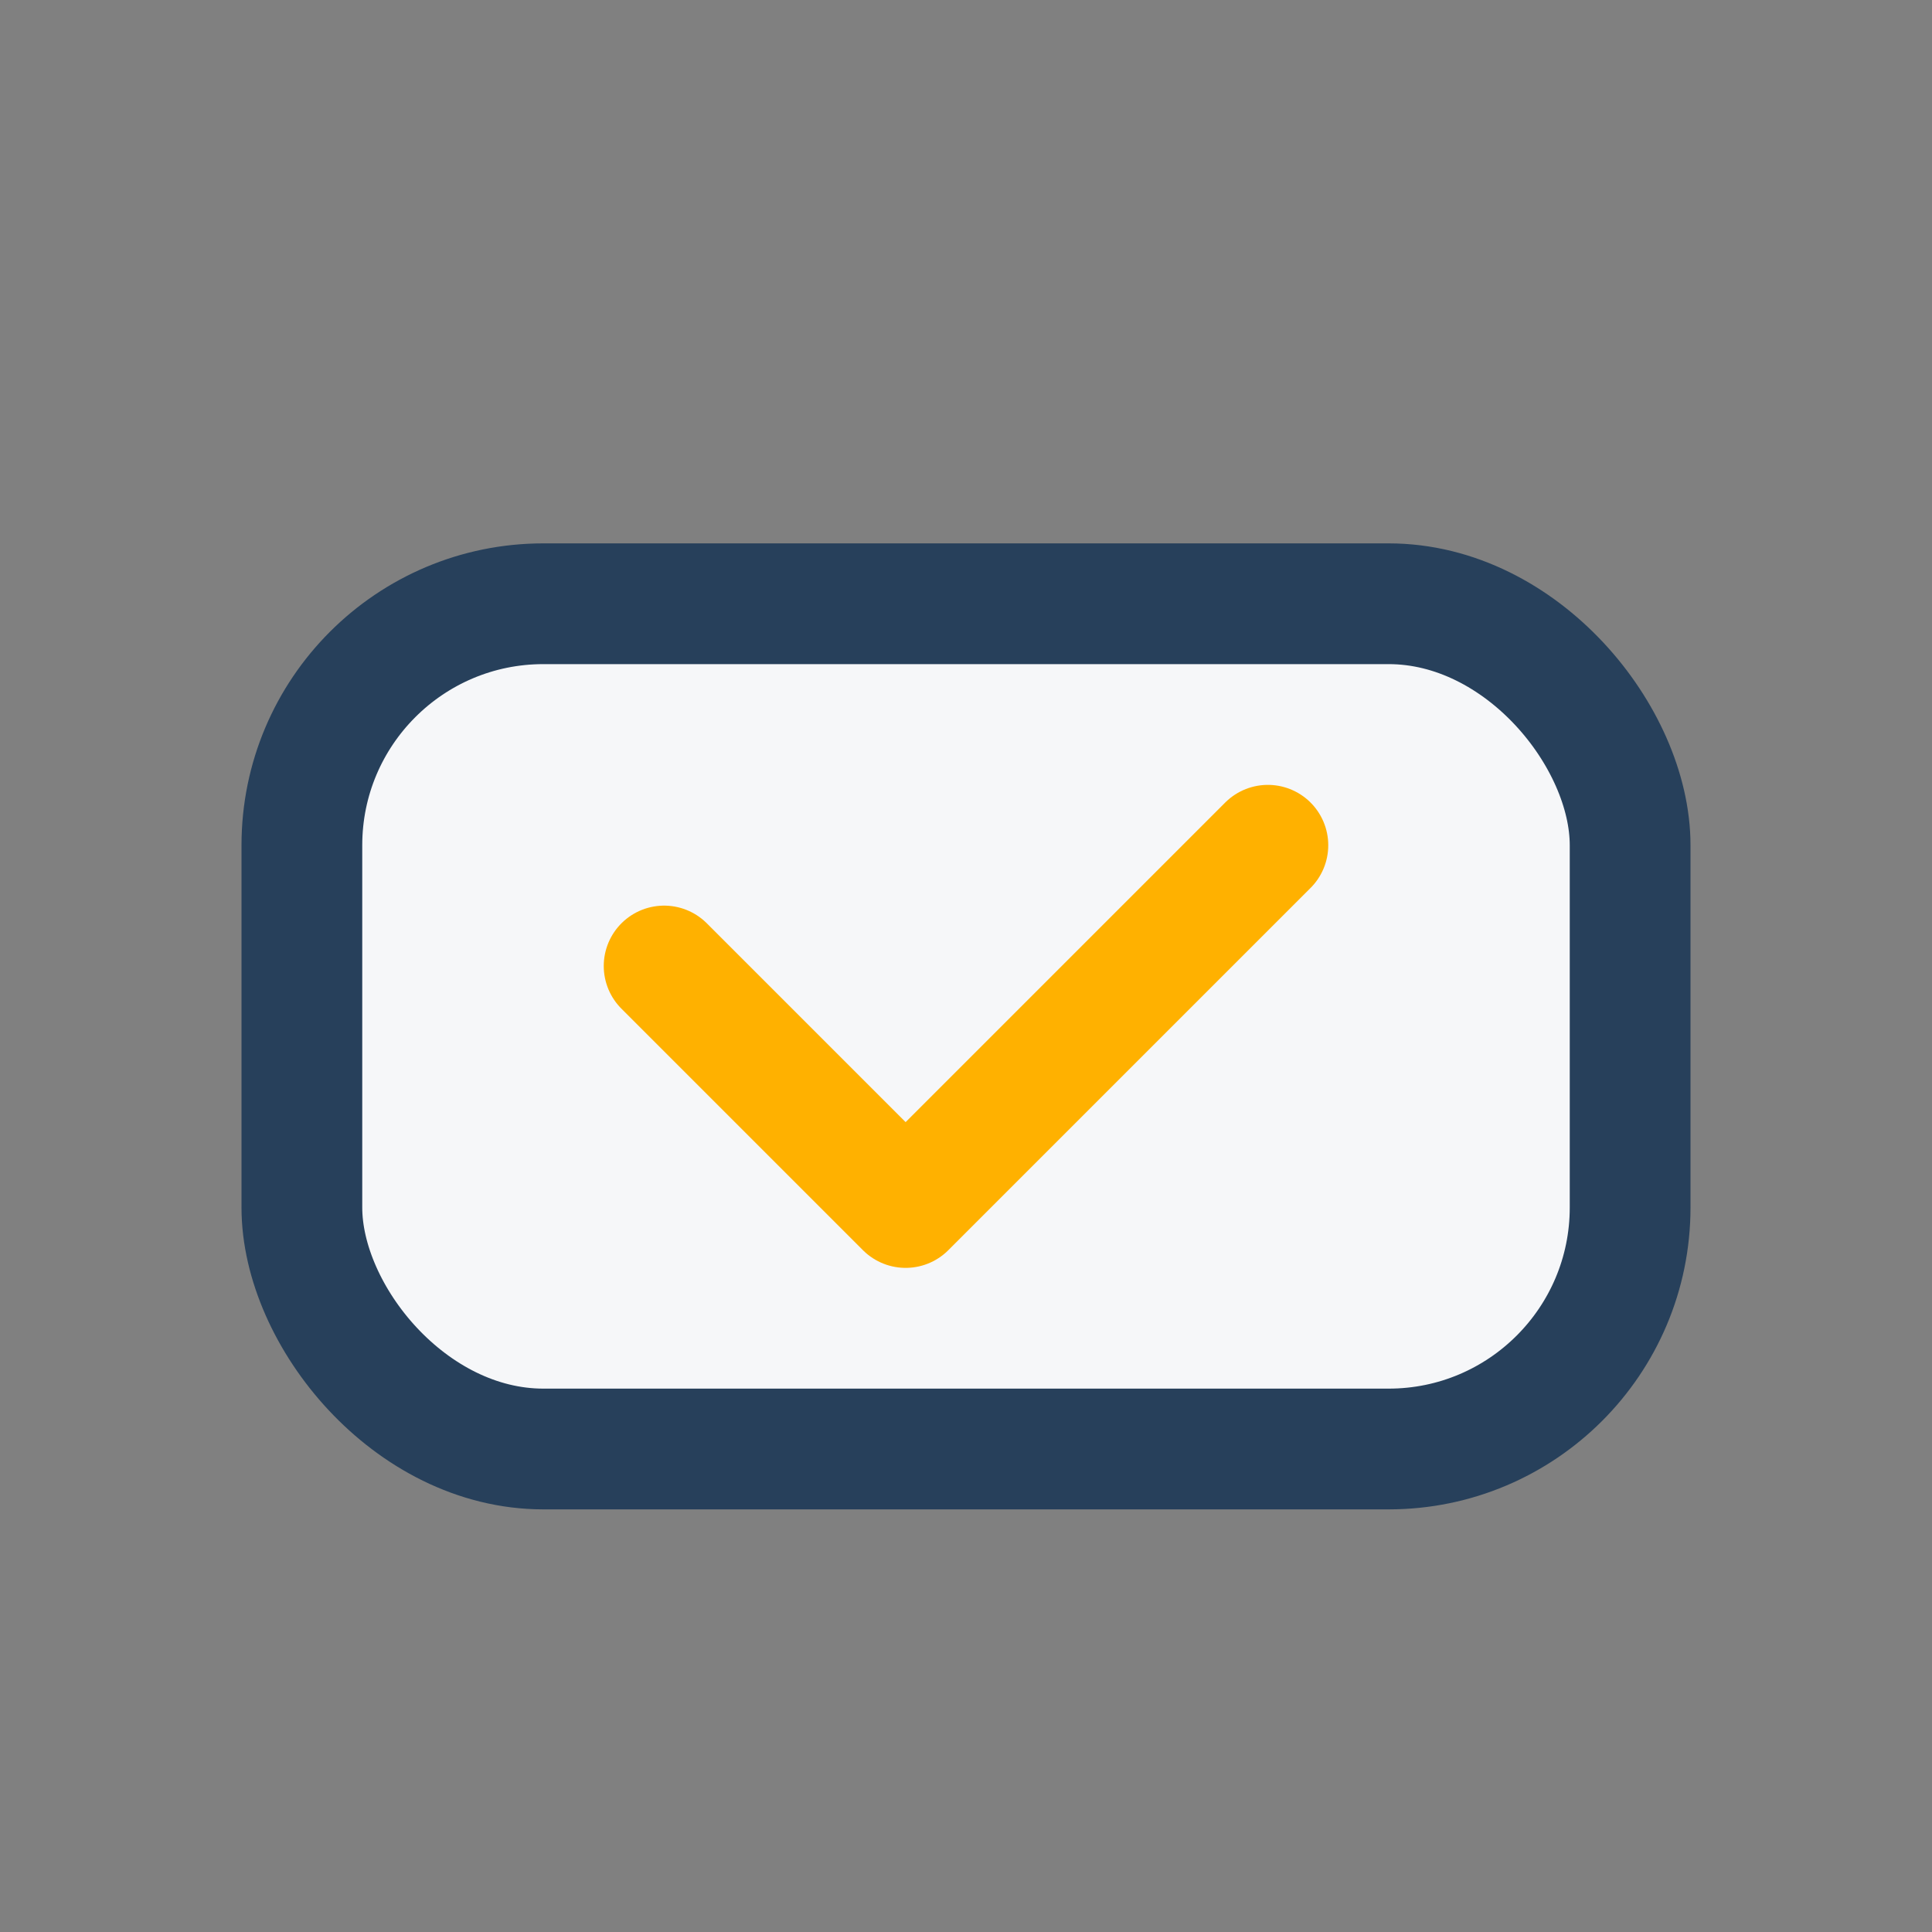
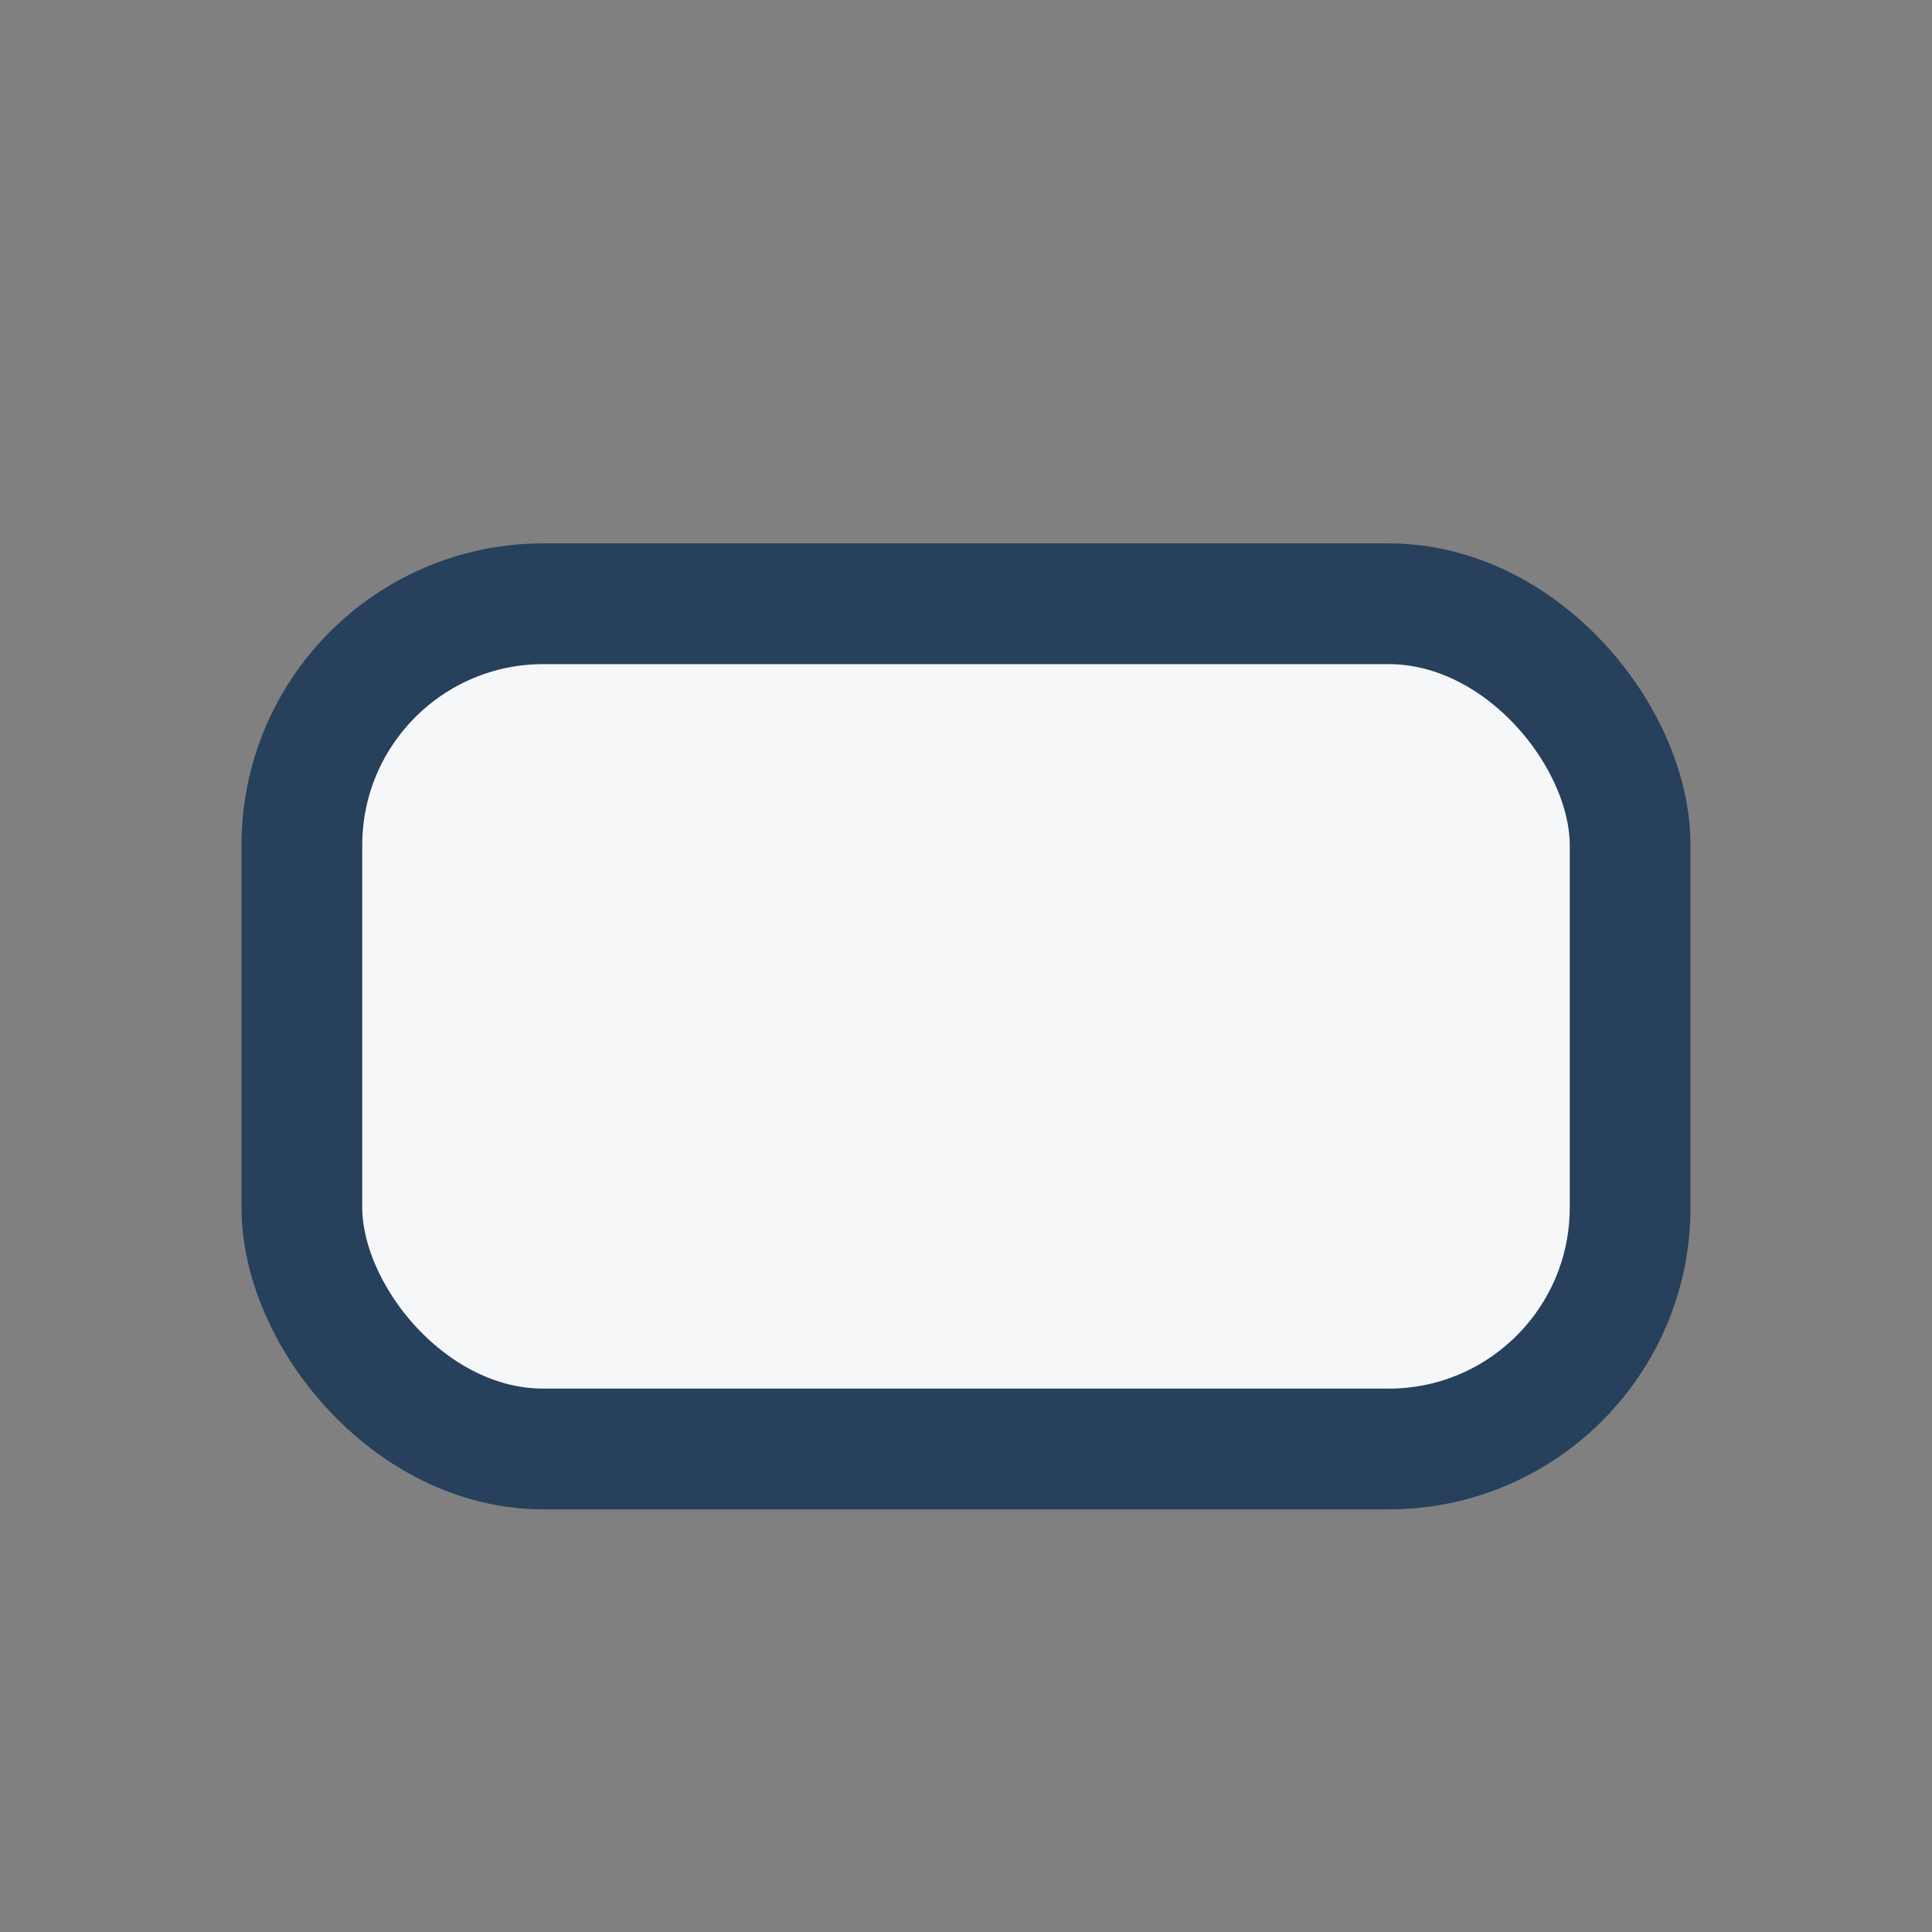
<svg xmlns="http://www.w3.org/2000/svg" viewBox="0 0 32 32" width="32" height="32">
  <rect x="0" y="0" width="32" height="32" fill="#808080" stroke="none" />
  <rect x="5" y="10" width="22" height="14" rx="4" fill="#F6F7F9" stroke="#27405B" stroke-width="2" />
-   <path d="M11 16l4 4 6-6" fill="none" stroke="#FFB100" stroke-width="2" stroke-linecap="round" stroke-linejoin="round" />
</svg>